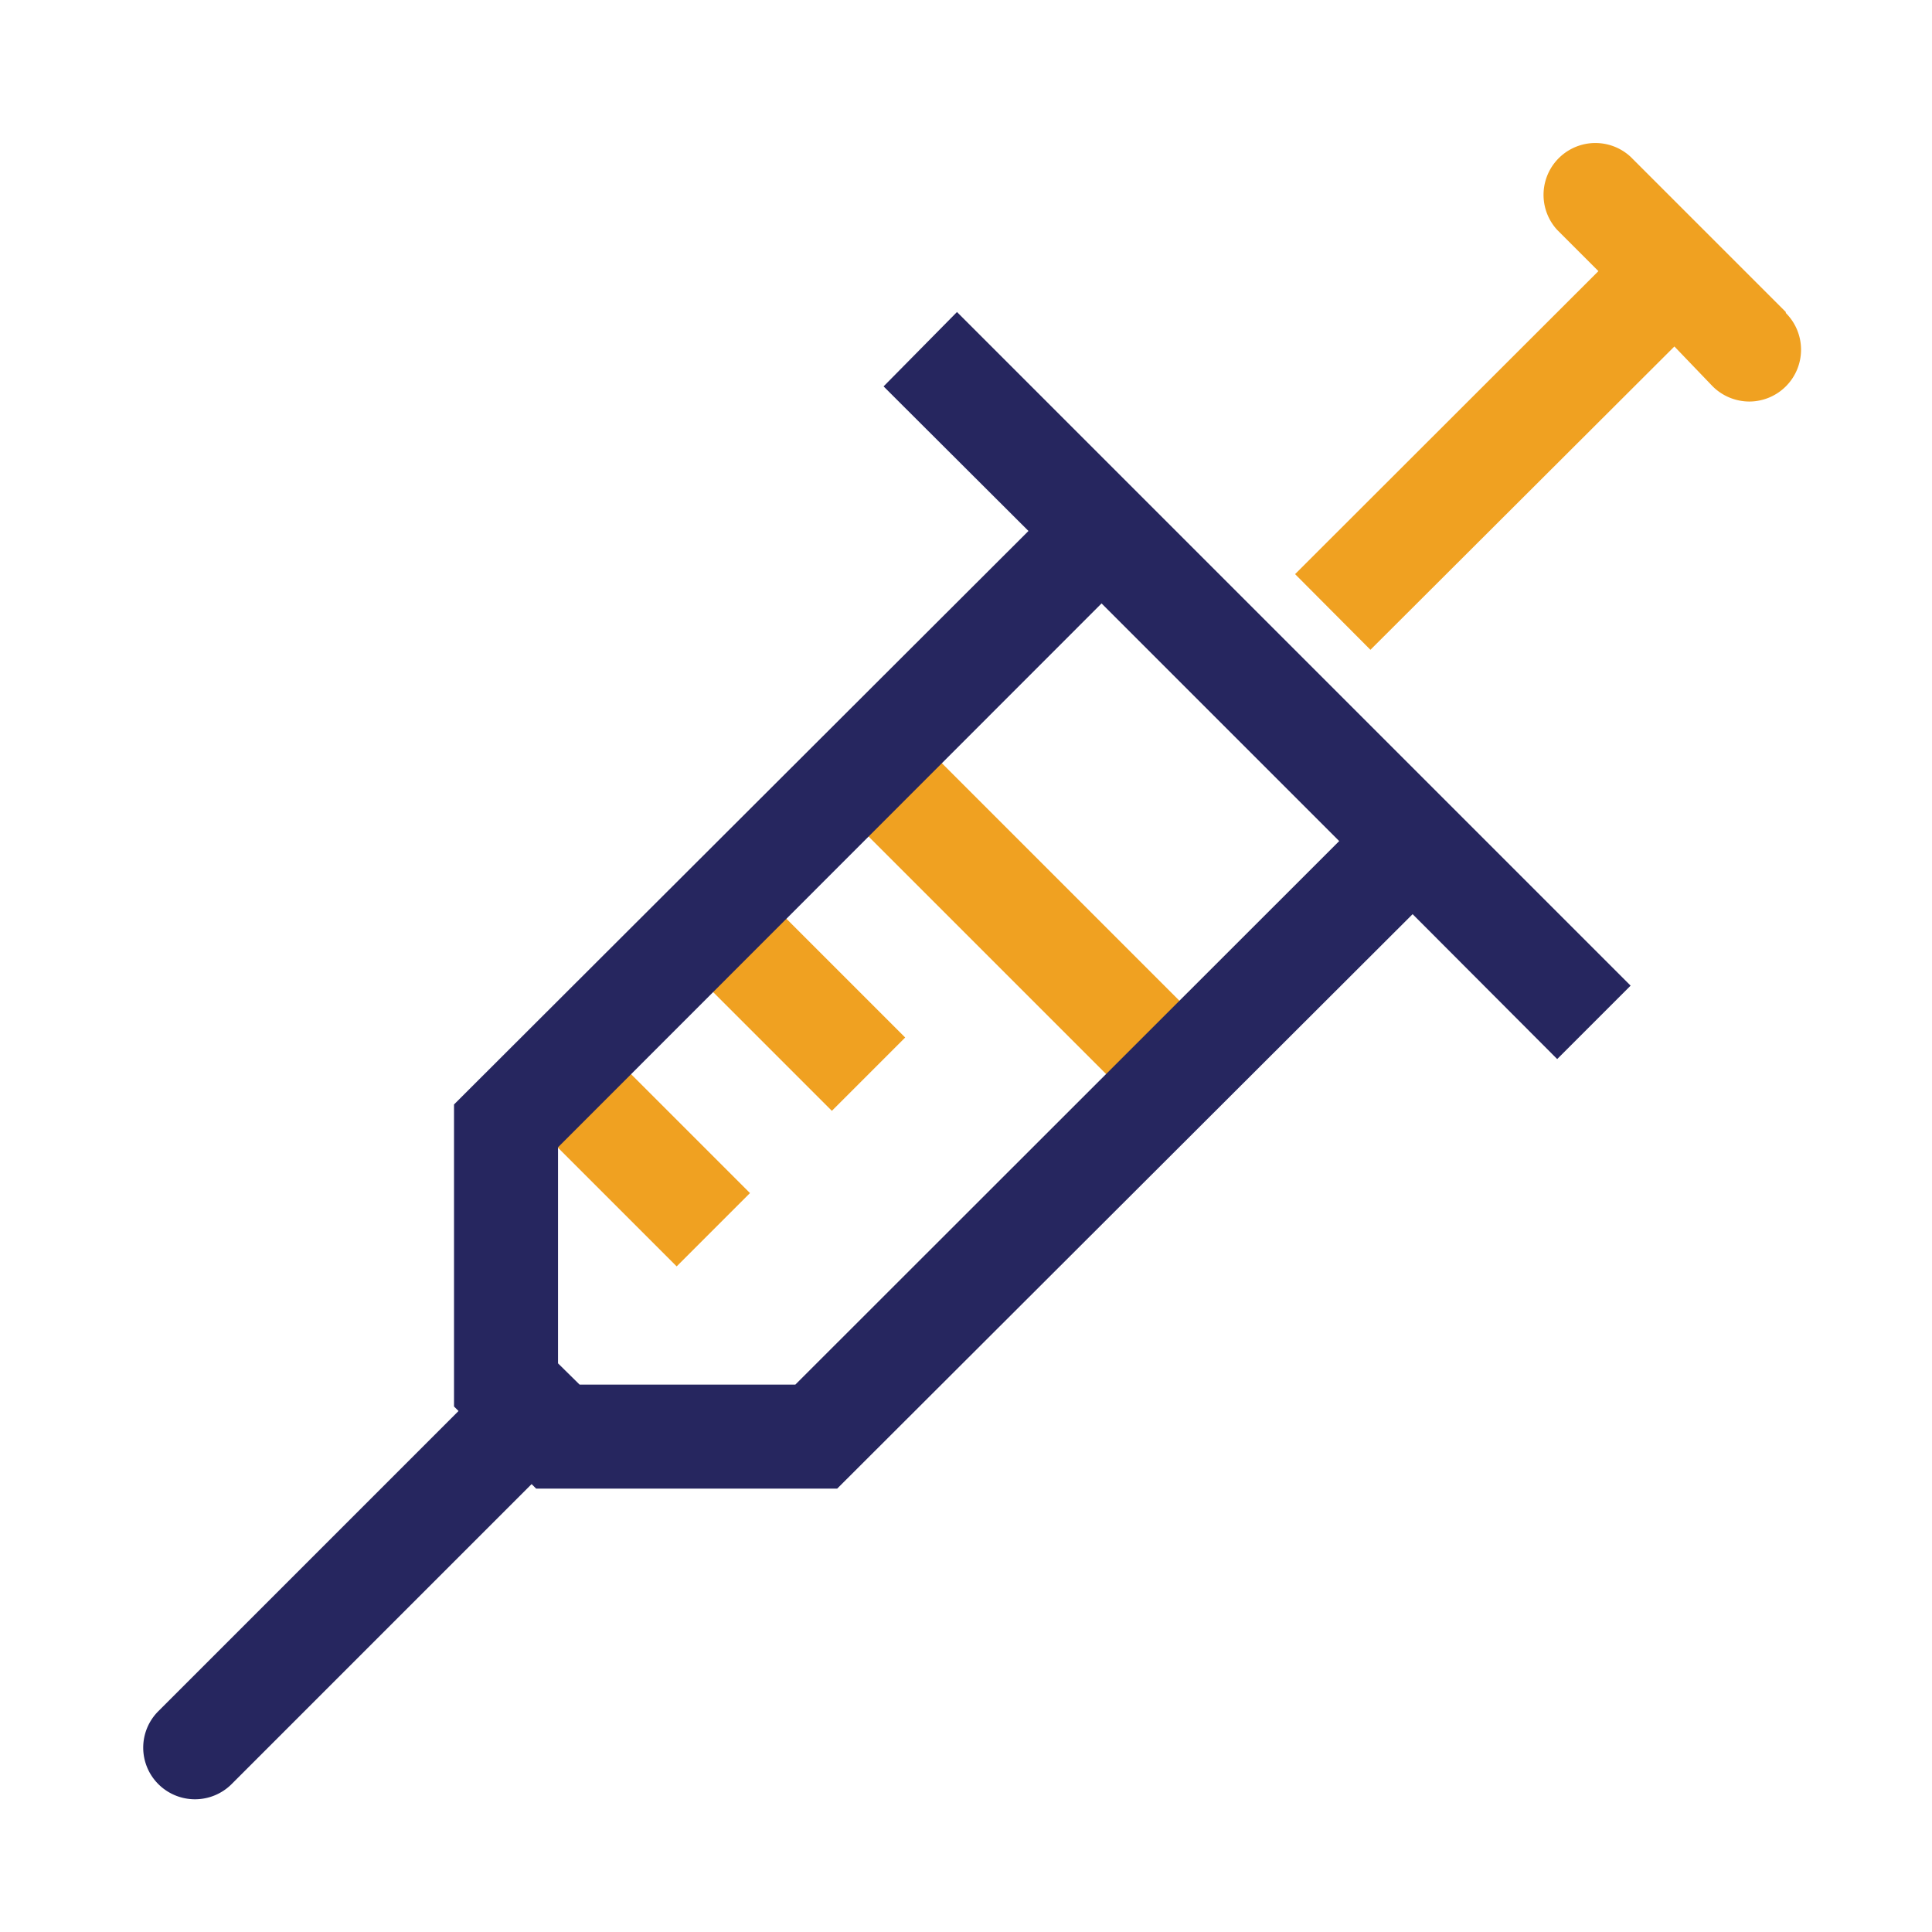
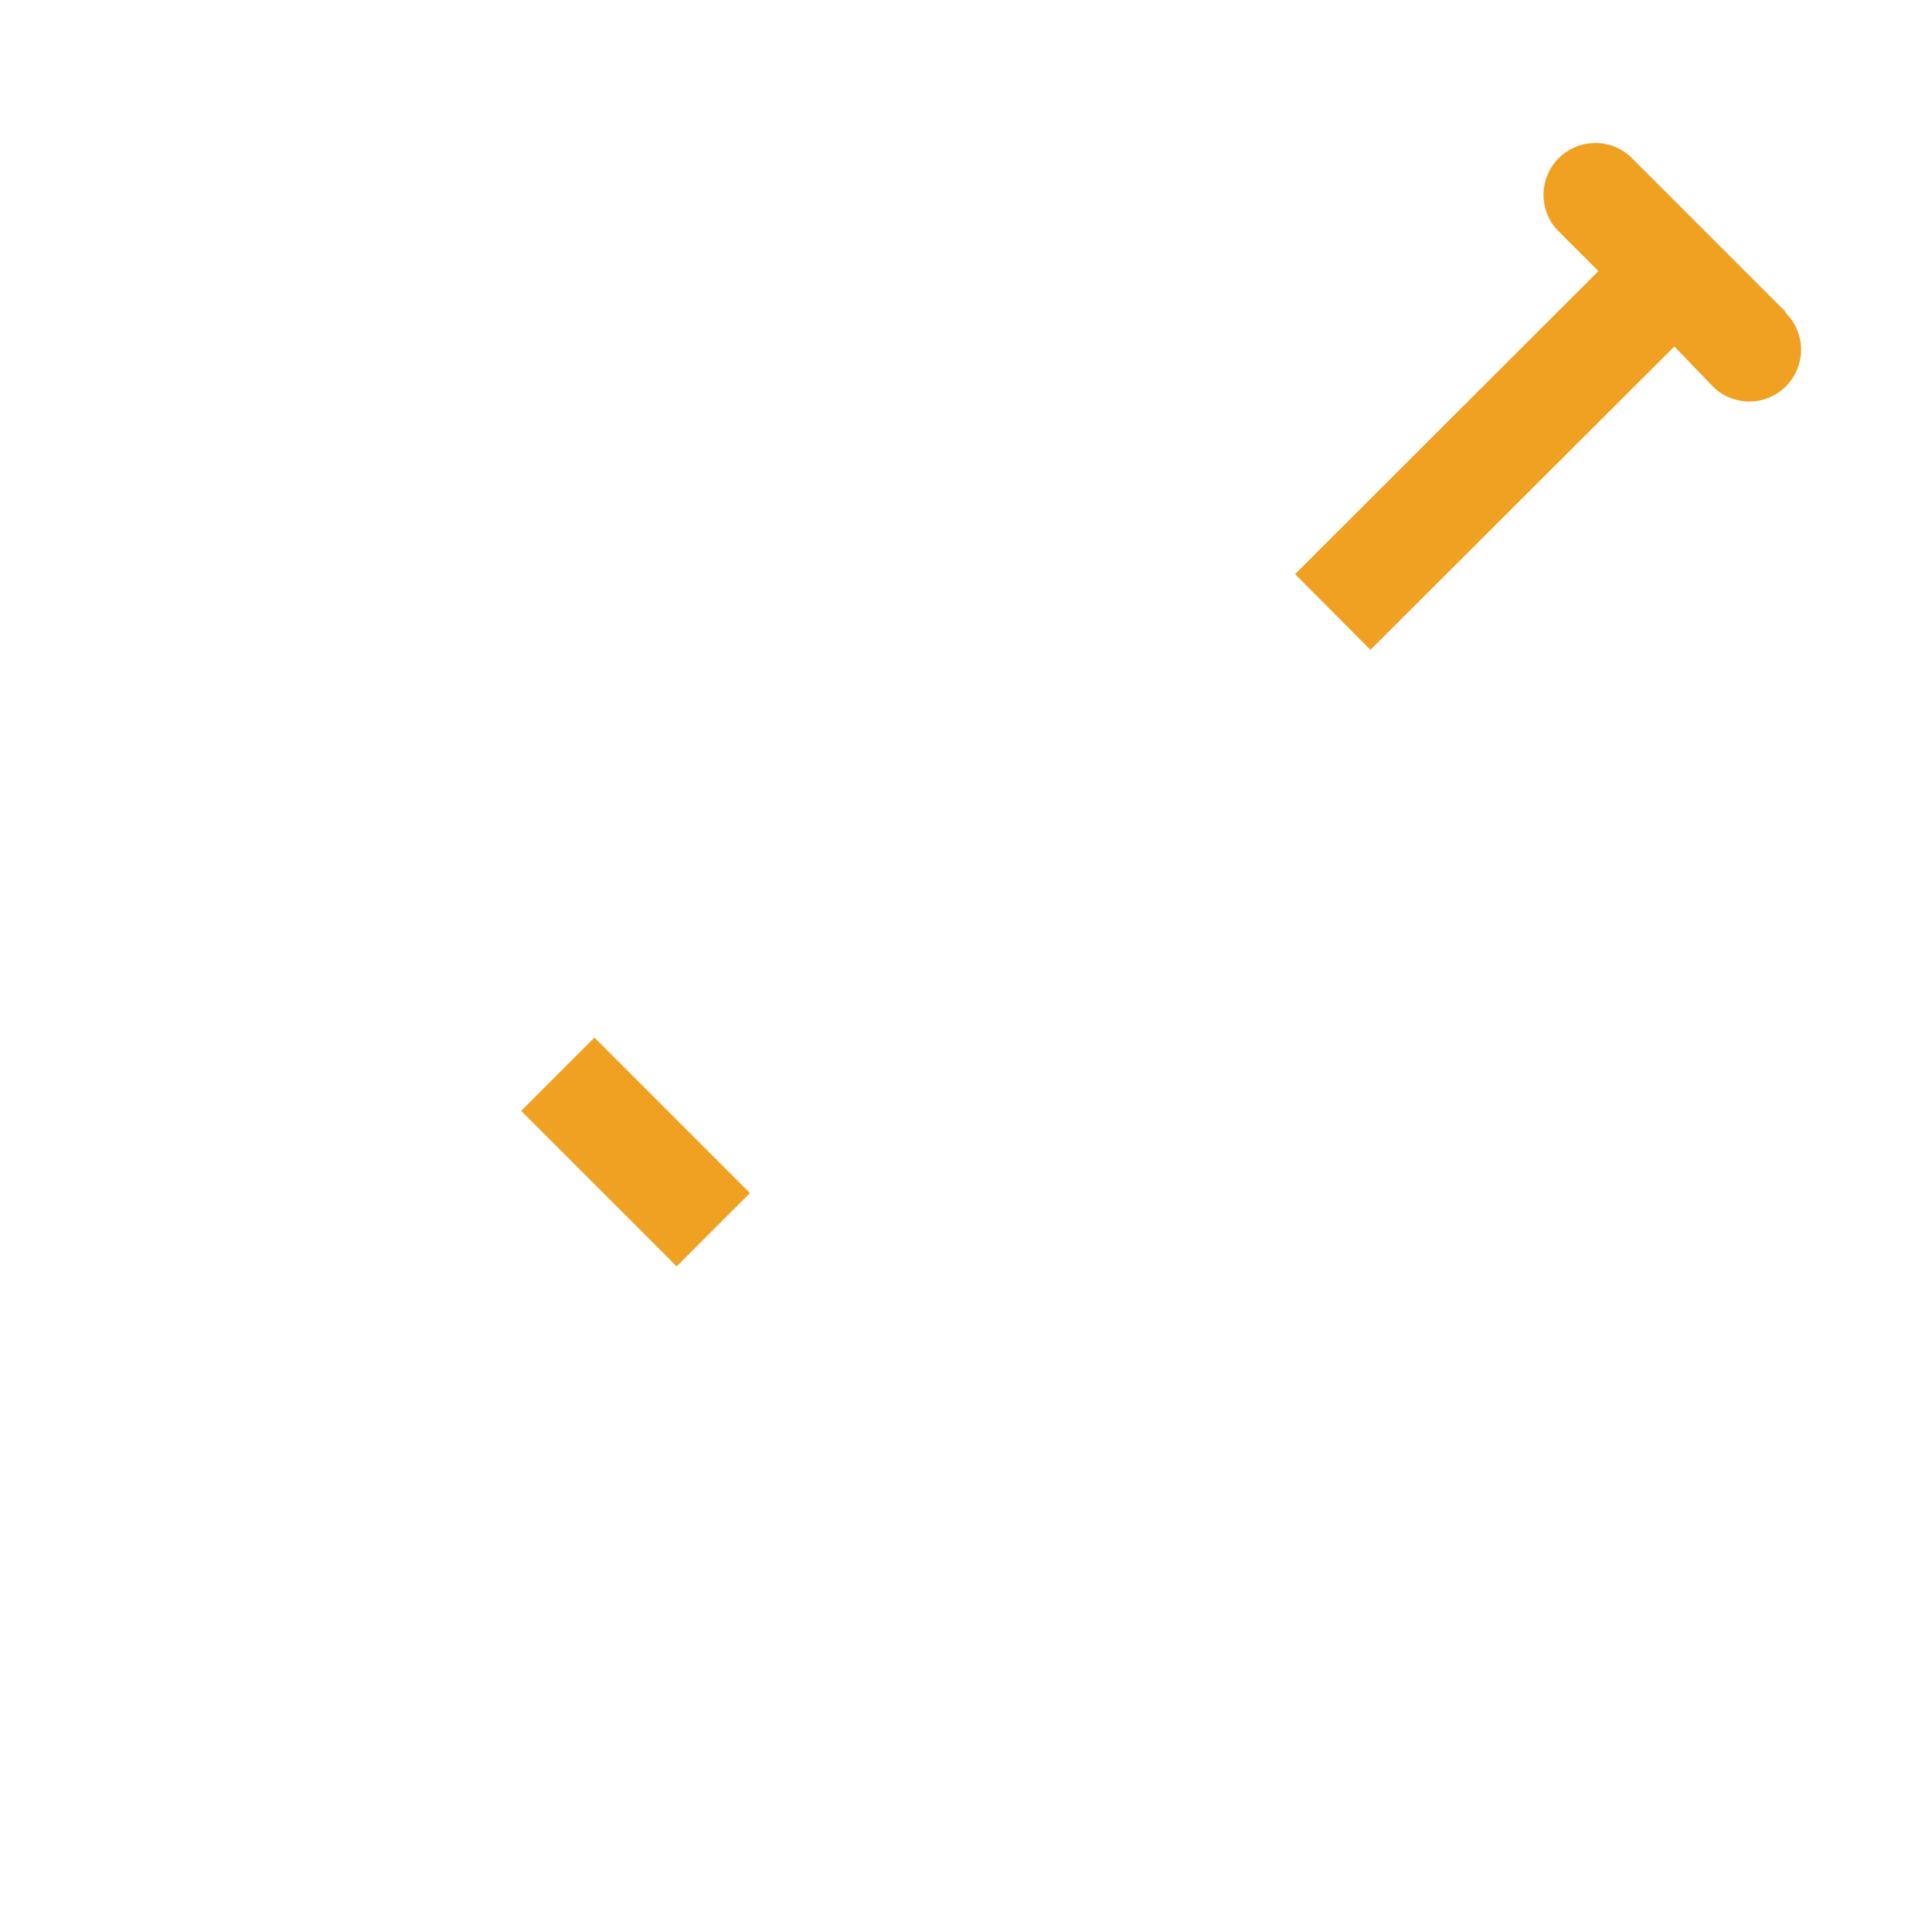
<svg xmlns="http://www.w3.org/2000/svg" viewBox="0 0 60 60">
  <defs>
    <style>.a{fill:#f0a121;}.b{fill:#26265f;}</style>
  </defs>
-   <rect class="a" x="30.19" y="21.7" width="3.22" height="13.65" transform="translate(-10.86 30.84) rotate(-45)" />
  <rect class="a" x="18.12" y="32.36" width="3.22" height="6.83" transform="translate(-19.51 24.43) rotate(-45)" />
-   <rect class="a" x="22.95" y="27.53" width="3.22" height="6.83" transform="translate(-14.69 26.43) rotate(-45)" />
-   <path class="b" d="M50.64,30.61,29.72,9.69,27.44,12l4.5,4.49L14.1,34.3v9.38l.14.14L4.92,53.14a1.6,1.6,0,0,0,0,2.27,1.61,1.61,0,0,0,2.27,0l9.32-9.32.14.14H26L43.87,28.39l4.49,4.5ZM24.7,43H18l-.67-.66V35.63L34.21,18.74l7.38,7.38Z" />
  <path class="a" d="M55.46,9.69,50.64,4.87a1.61,1.61,0,0,0-2.28,2.27l1.28,1.28-9.42,9.41,2.34,2.35L52,10.76,53.19,12a1.62,1.62,0,0,0,1.14.47,1.61,1.61,0,0,0,1.13-2.75Z" />
</svg>